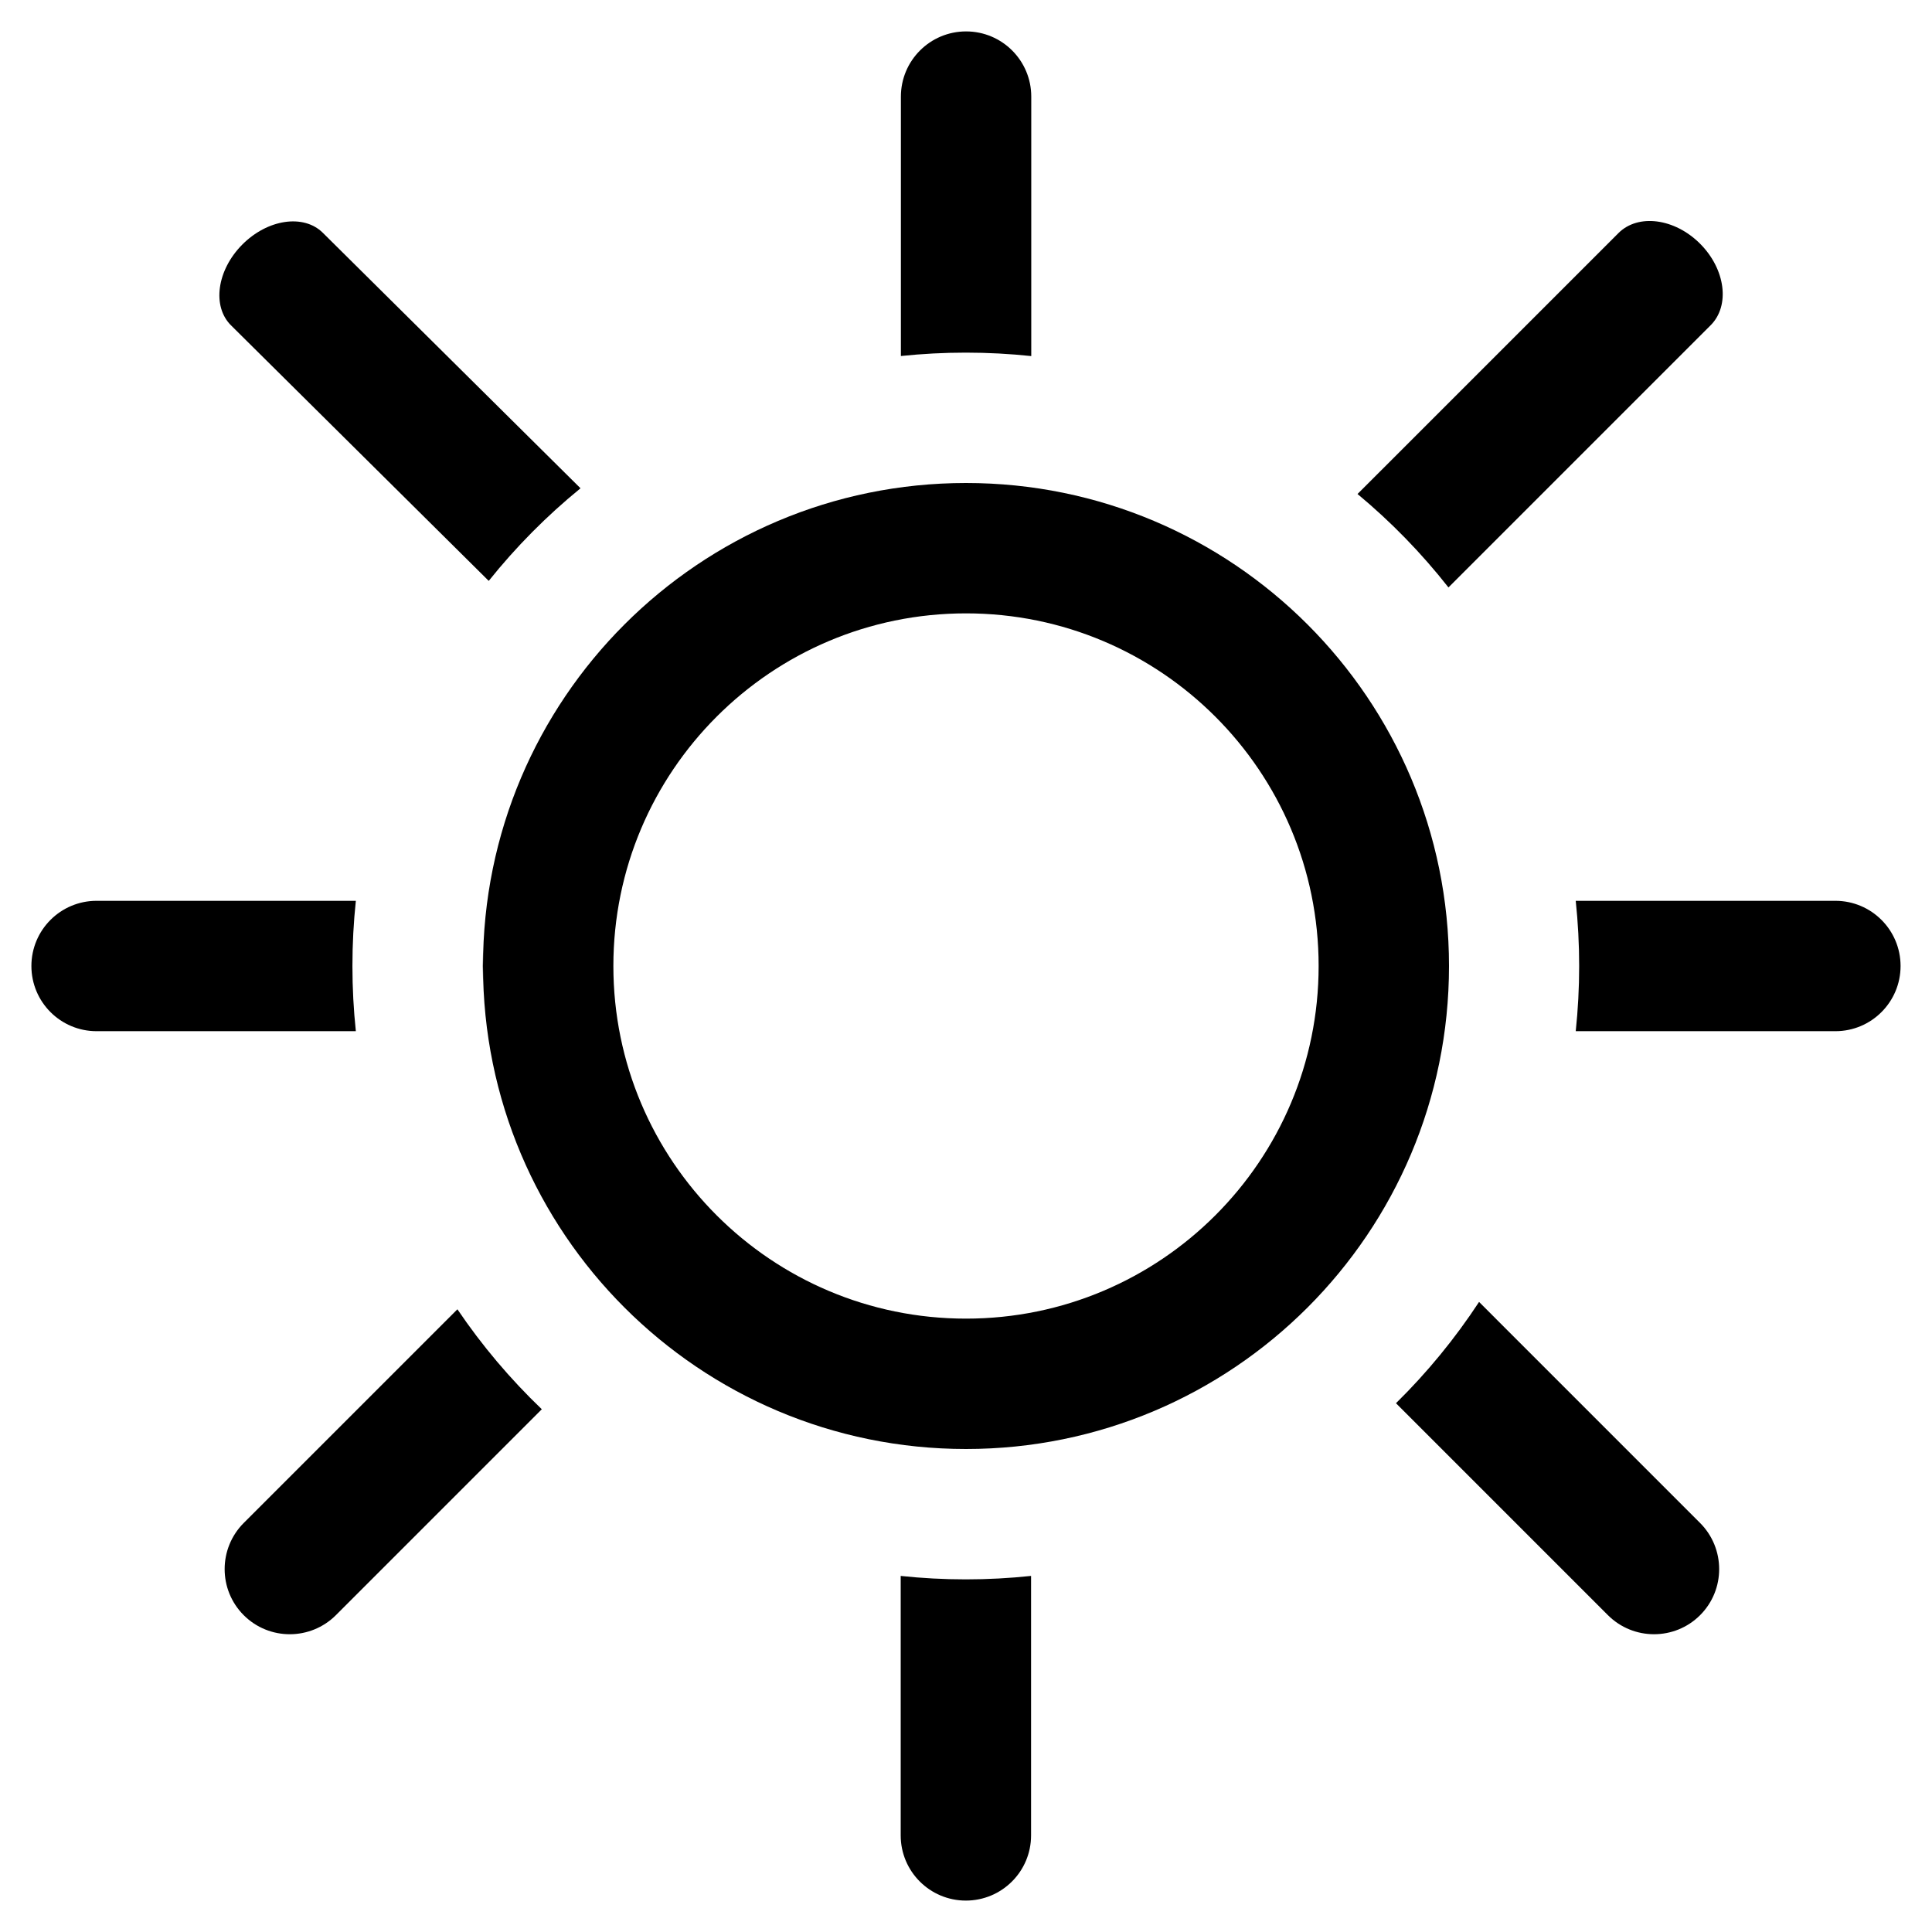
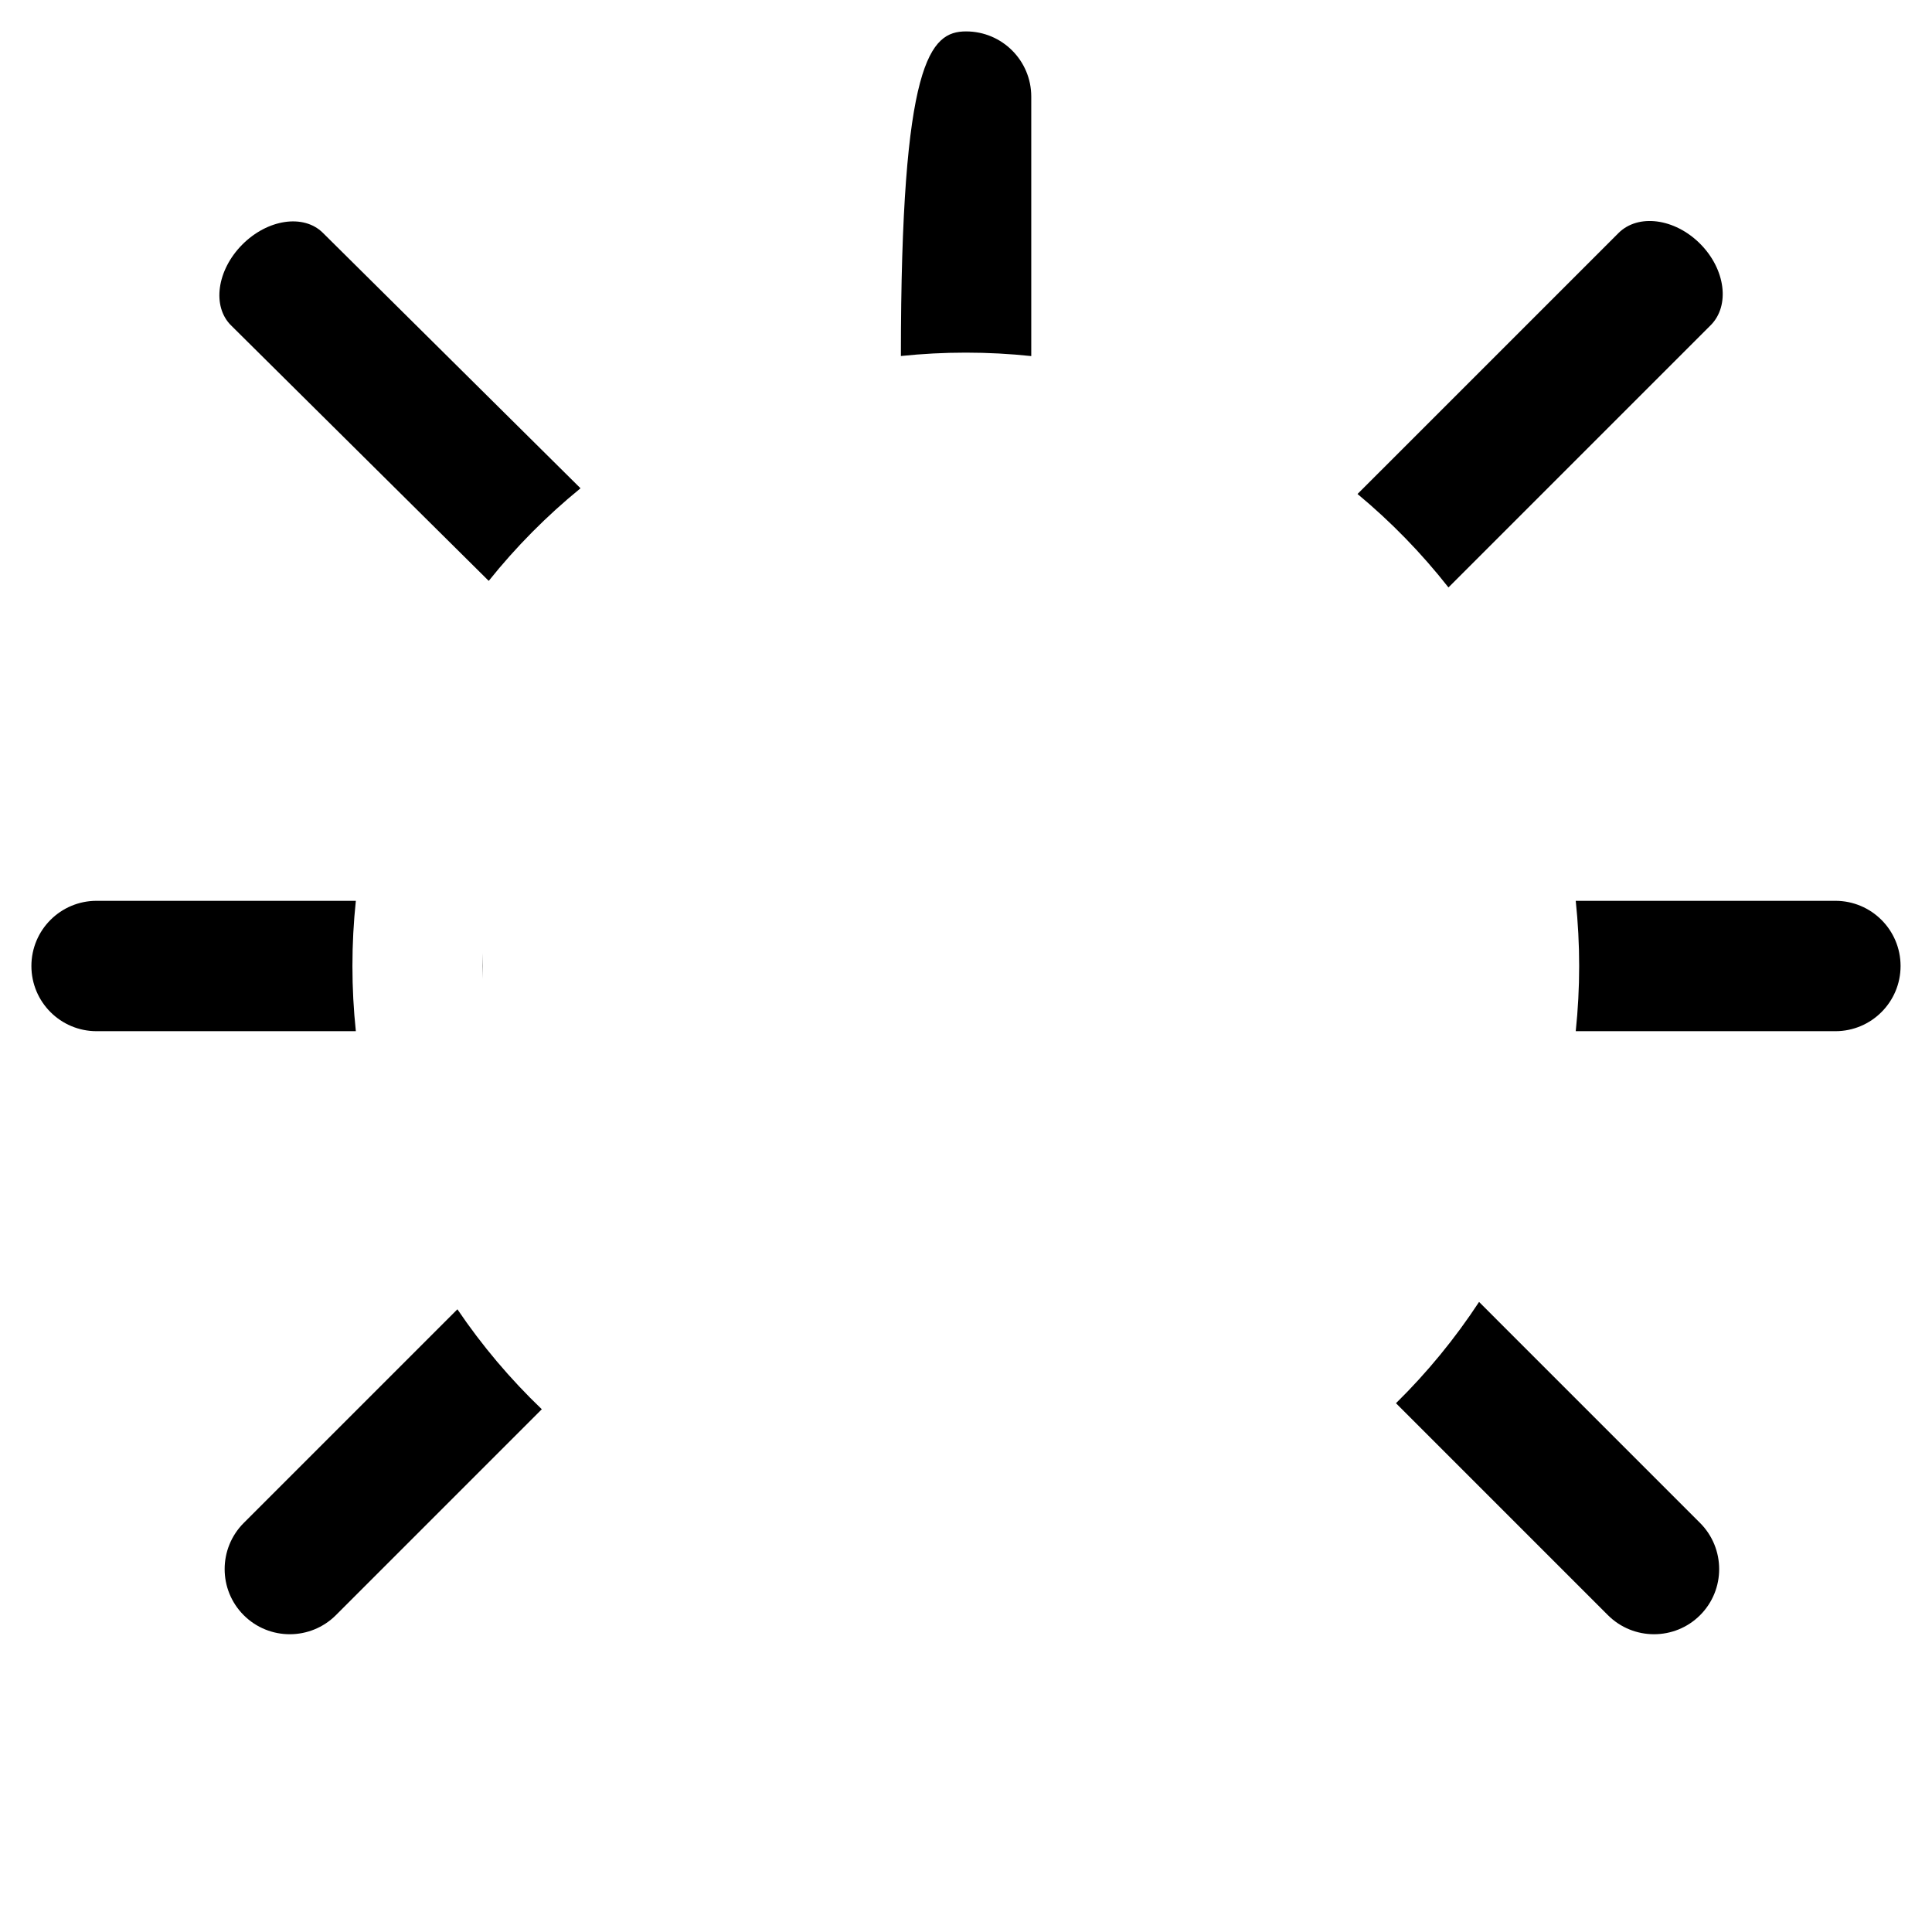
<svg xmlns="http://www.w3.org/2000/svg" width="150" height="150" viewBox="0 0 150 150" fill="none">
-   <path d="M102.378 75C102.378 59.881 90.119 47.622 75 47.622C59.881 47.622 47.622 59.881 47.622 75C47.622 90.119 59.881 102.378 75 102.378V112.5C54.289 112.5 37.5 95.711 37.5 75C37.5 54.289 54.289 37.5 75 37.5C95.711 37.5 112.5 54.289 112.5 75C112.5 95.711 95.711 112.5 75 112.5V102.378C90.119 102.378 102.378 90.119 102.378 75Z" fill="black" />
  <path d="M142.498 69.939C145.294 69.939 147.559 72.204 147.56 74.999C147.56 77.795 145.295 80.061 142.499 80.061H122.34C122.515 78.398 122.606 76.71 122.606 75.001C122.606 73.291 122.515 71.602 122.34 69.939H142.498Z" fill="black" />
  <path d="M125.658 18.095C127.18 16.576 130.015 16.943 131.991 18.919C133.967 20.896 134.335 23.73 132.815 25.252L112.458 45.609C110.368 42.948 108 40.515 105.398 38.354L125.658 18.095Z" fill="black" />
  <path d="M35.513 101.653C37.418 104.469 39.618 107.071 42.066 109.414L26.084 125.396C24.107 127.373 20.899 127.379 18.922 125.402C16.945 123.425 16.95 120.216 18.927 118.239L35.513 101.653Z" fill="black" />
  <path d="M131.99 118.239C133.967 120.216 133.973 123.424 131.996 125.401C130.019 127.378 126.81 127.374 124.833 125.396L108.383 108.946C110.801 106.567 112.966 103.931 114.834 101.082L131.99 118.239Z" fill="black" />
-   <path d="M80.052 142.5C80.052 145.296 77.787 147.56 74.991 147.561C72.195 147.561 69.93 145.296 69.93 142.5V122.355C71.59 122.531 73.276 122.622 74.983 122.622C76.695 122.622 78.386 122.531 80.052 122.354V142.5Z" fill="black" />
  <path d="M27.628 69.939C27.452 71.602 27.362 73.291 27.362 75.001C27.362 76.71 27.452 78.398 27.628 80.061H7.499C4.703 80.061 2.438 77.796 2.438 75.001C2.438 72.204 4.703 69.939 7.499 69.939H27.628ZM37.484 75.001C37.484 74.665 37.49 74.331 37.499 73.998V76.001C37.49 75.669 37.484 75.335 37.484 75.001Z" fill="black" />
  <path d="M18.805 18.995C20.773 17.011 23.574 16.599 25.062 18.072L45.071 37.91C42.449 40.048 40.059 42.459 37.945 45.1L17.936 25.26C16.449 23.784 16.838 20.98 18.805 18.995Z" fill="black" />
-   <path d="M75.007 2.439C77.803 2.439 80.067 4.705 80.067 7.5V27.646C78.397 27.469 76.701 27.378 74.984 27.378C73.282 27.378 71.601 27.467 69.945 27.641V7.5C69.946 4.704 72.211 2.439 75.007 2.439Z" fill="black" />
+   <path d="M75.007 2.439C77.803 2.439 80.067 4.705 80.067 7.5V27.646C78.397 27.469 76.701 27.378 74.984 27.378C73.282 27.378 71.601 27.467 69.945 27.641C69.946 4.704 72.211 2.439 75.007 2.439Z" fill="black" />
</svg>